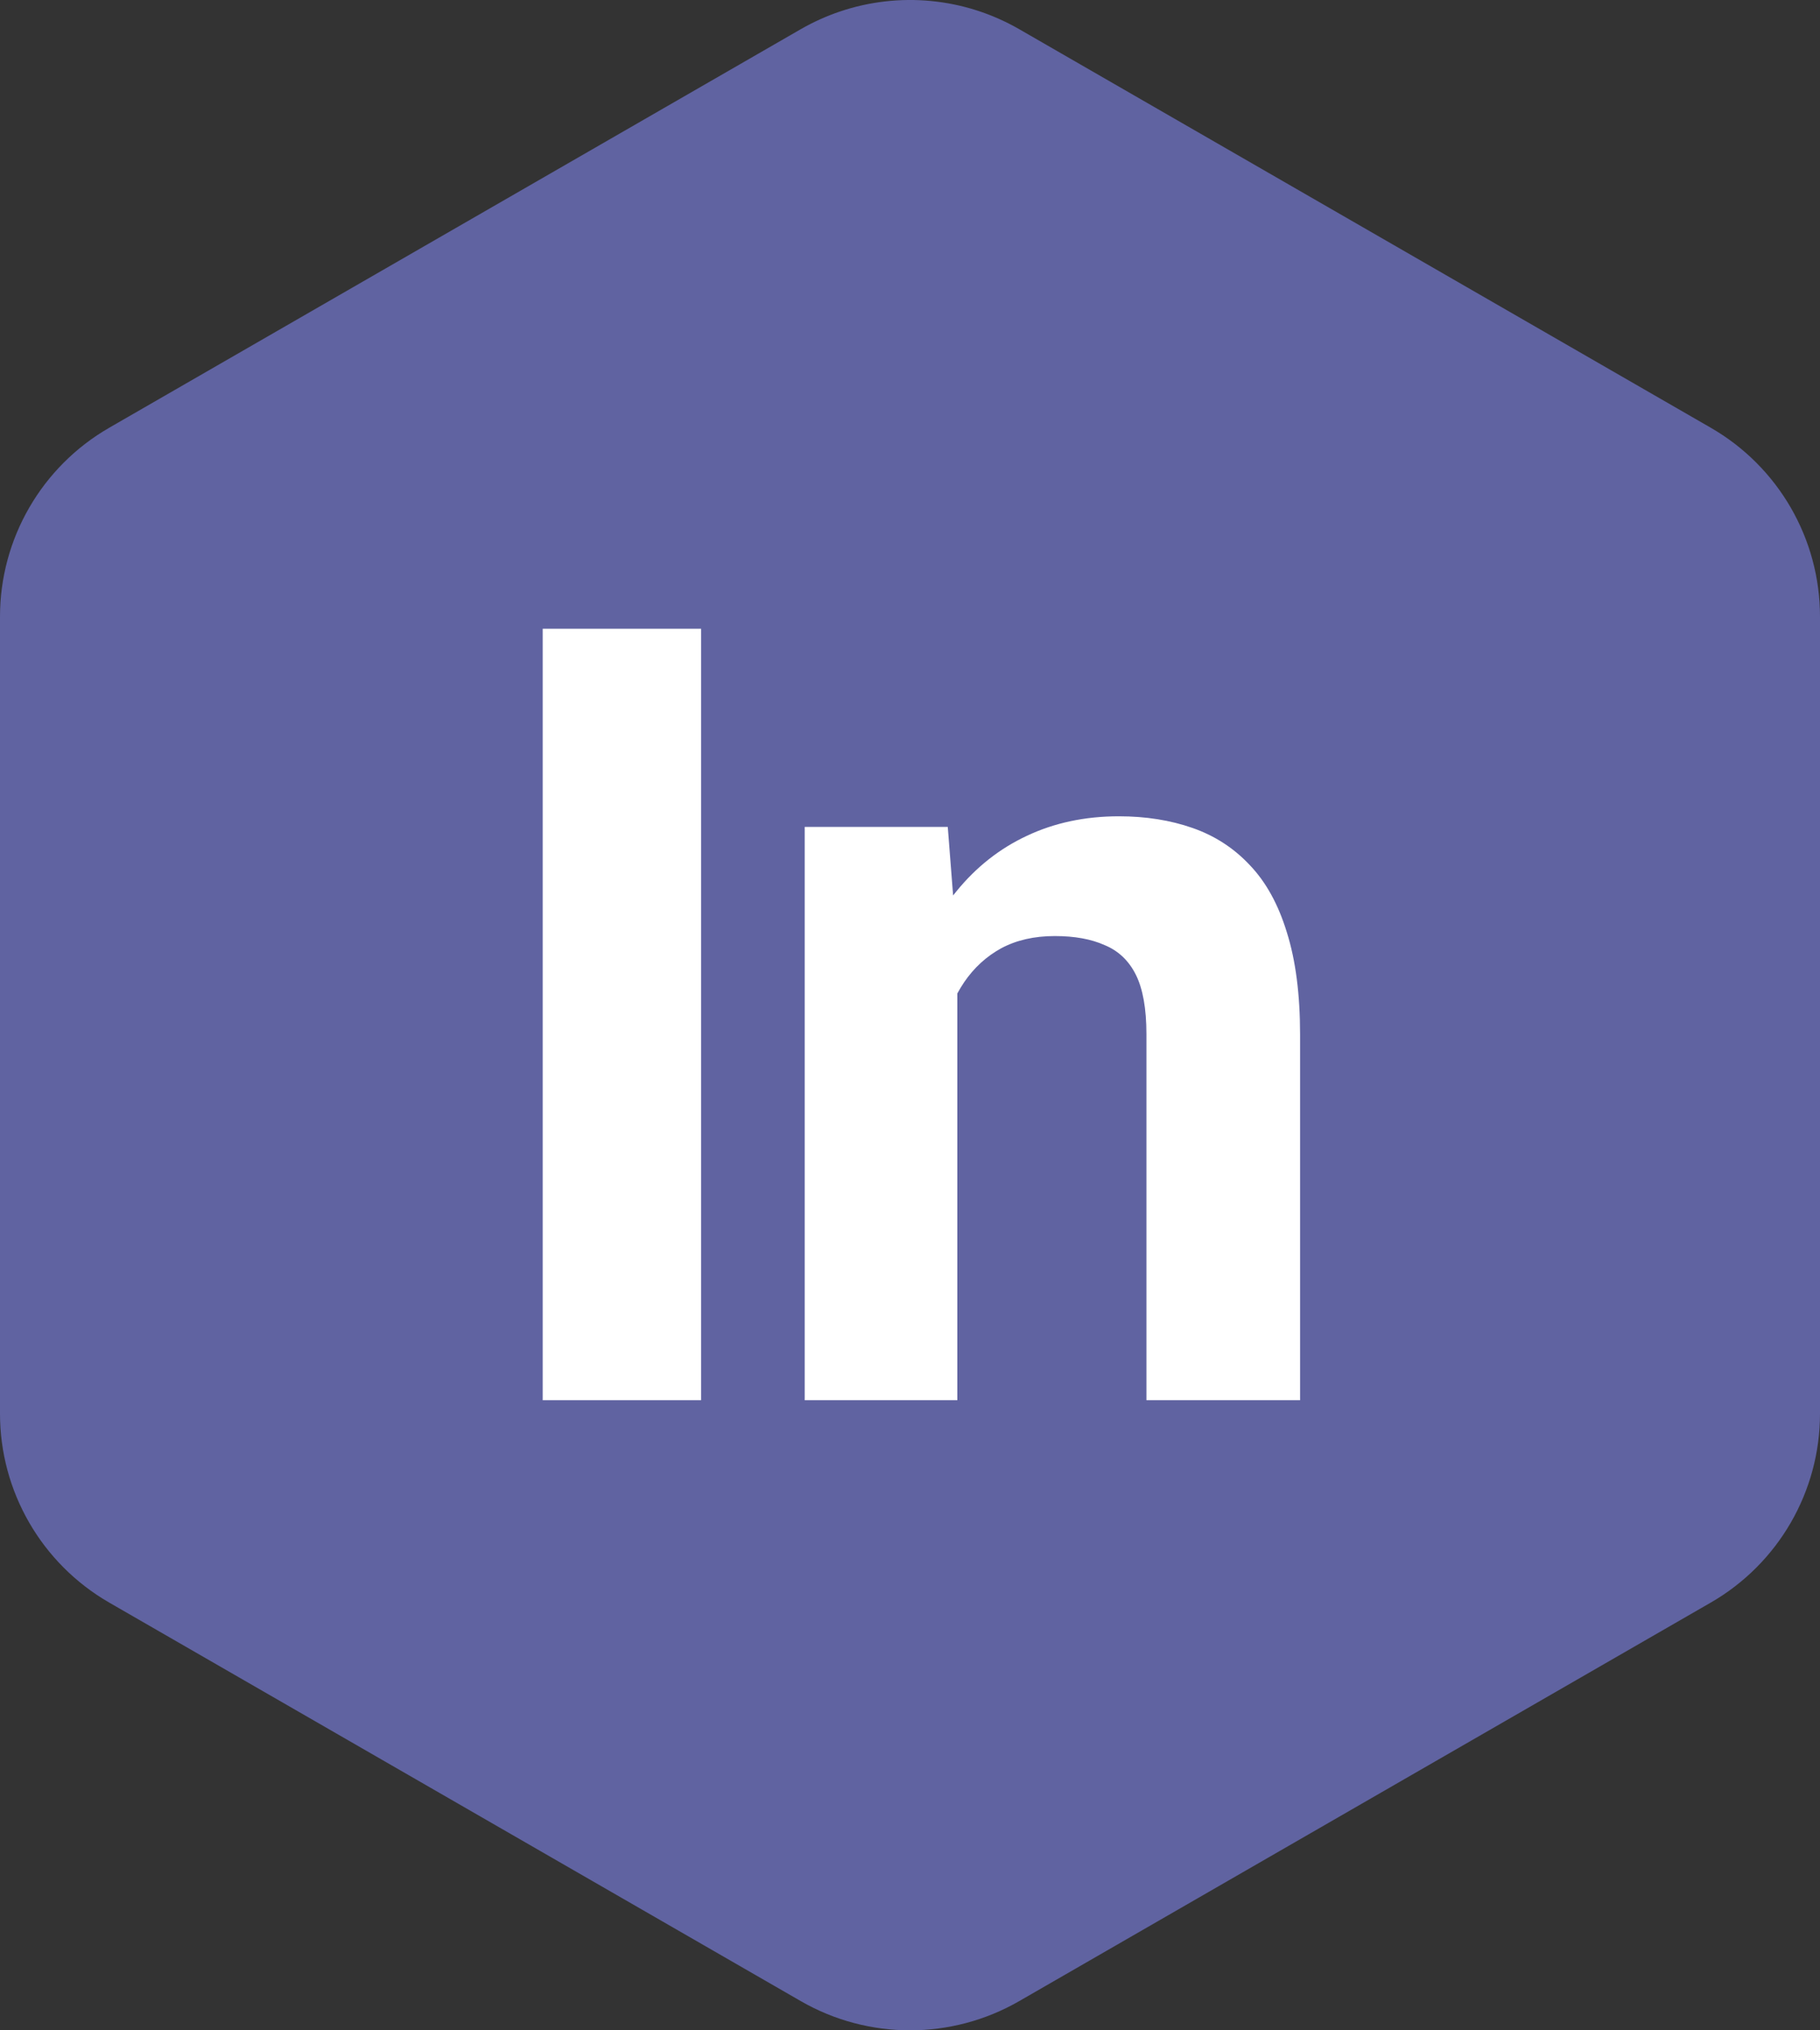
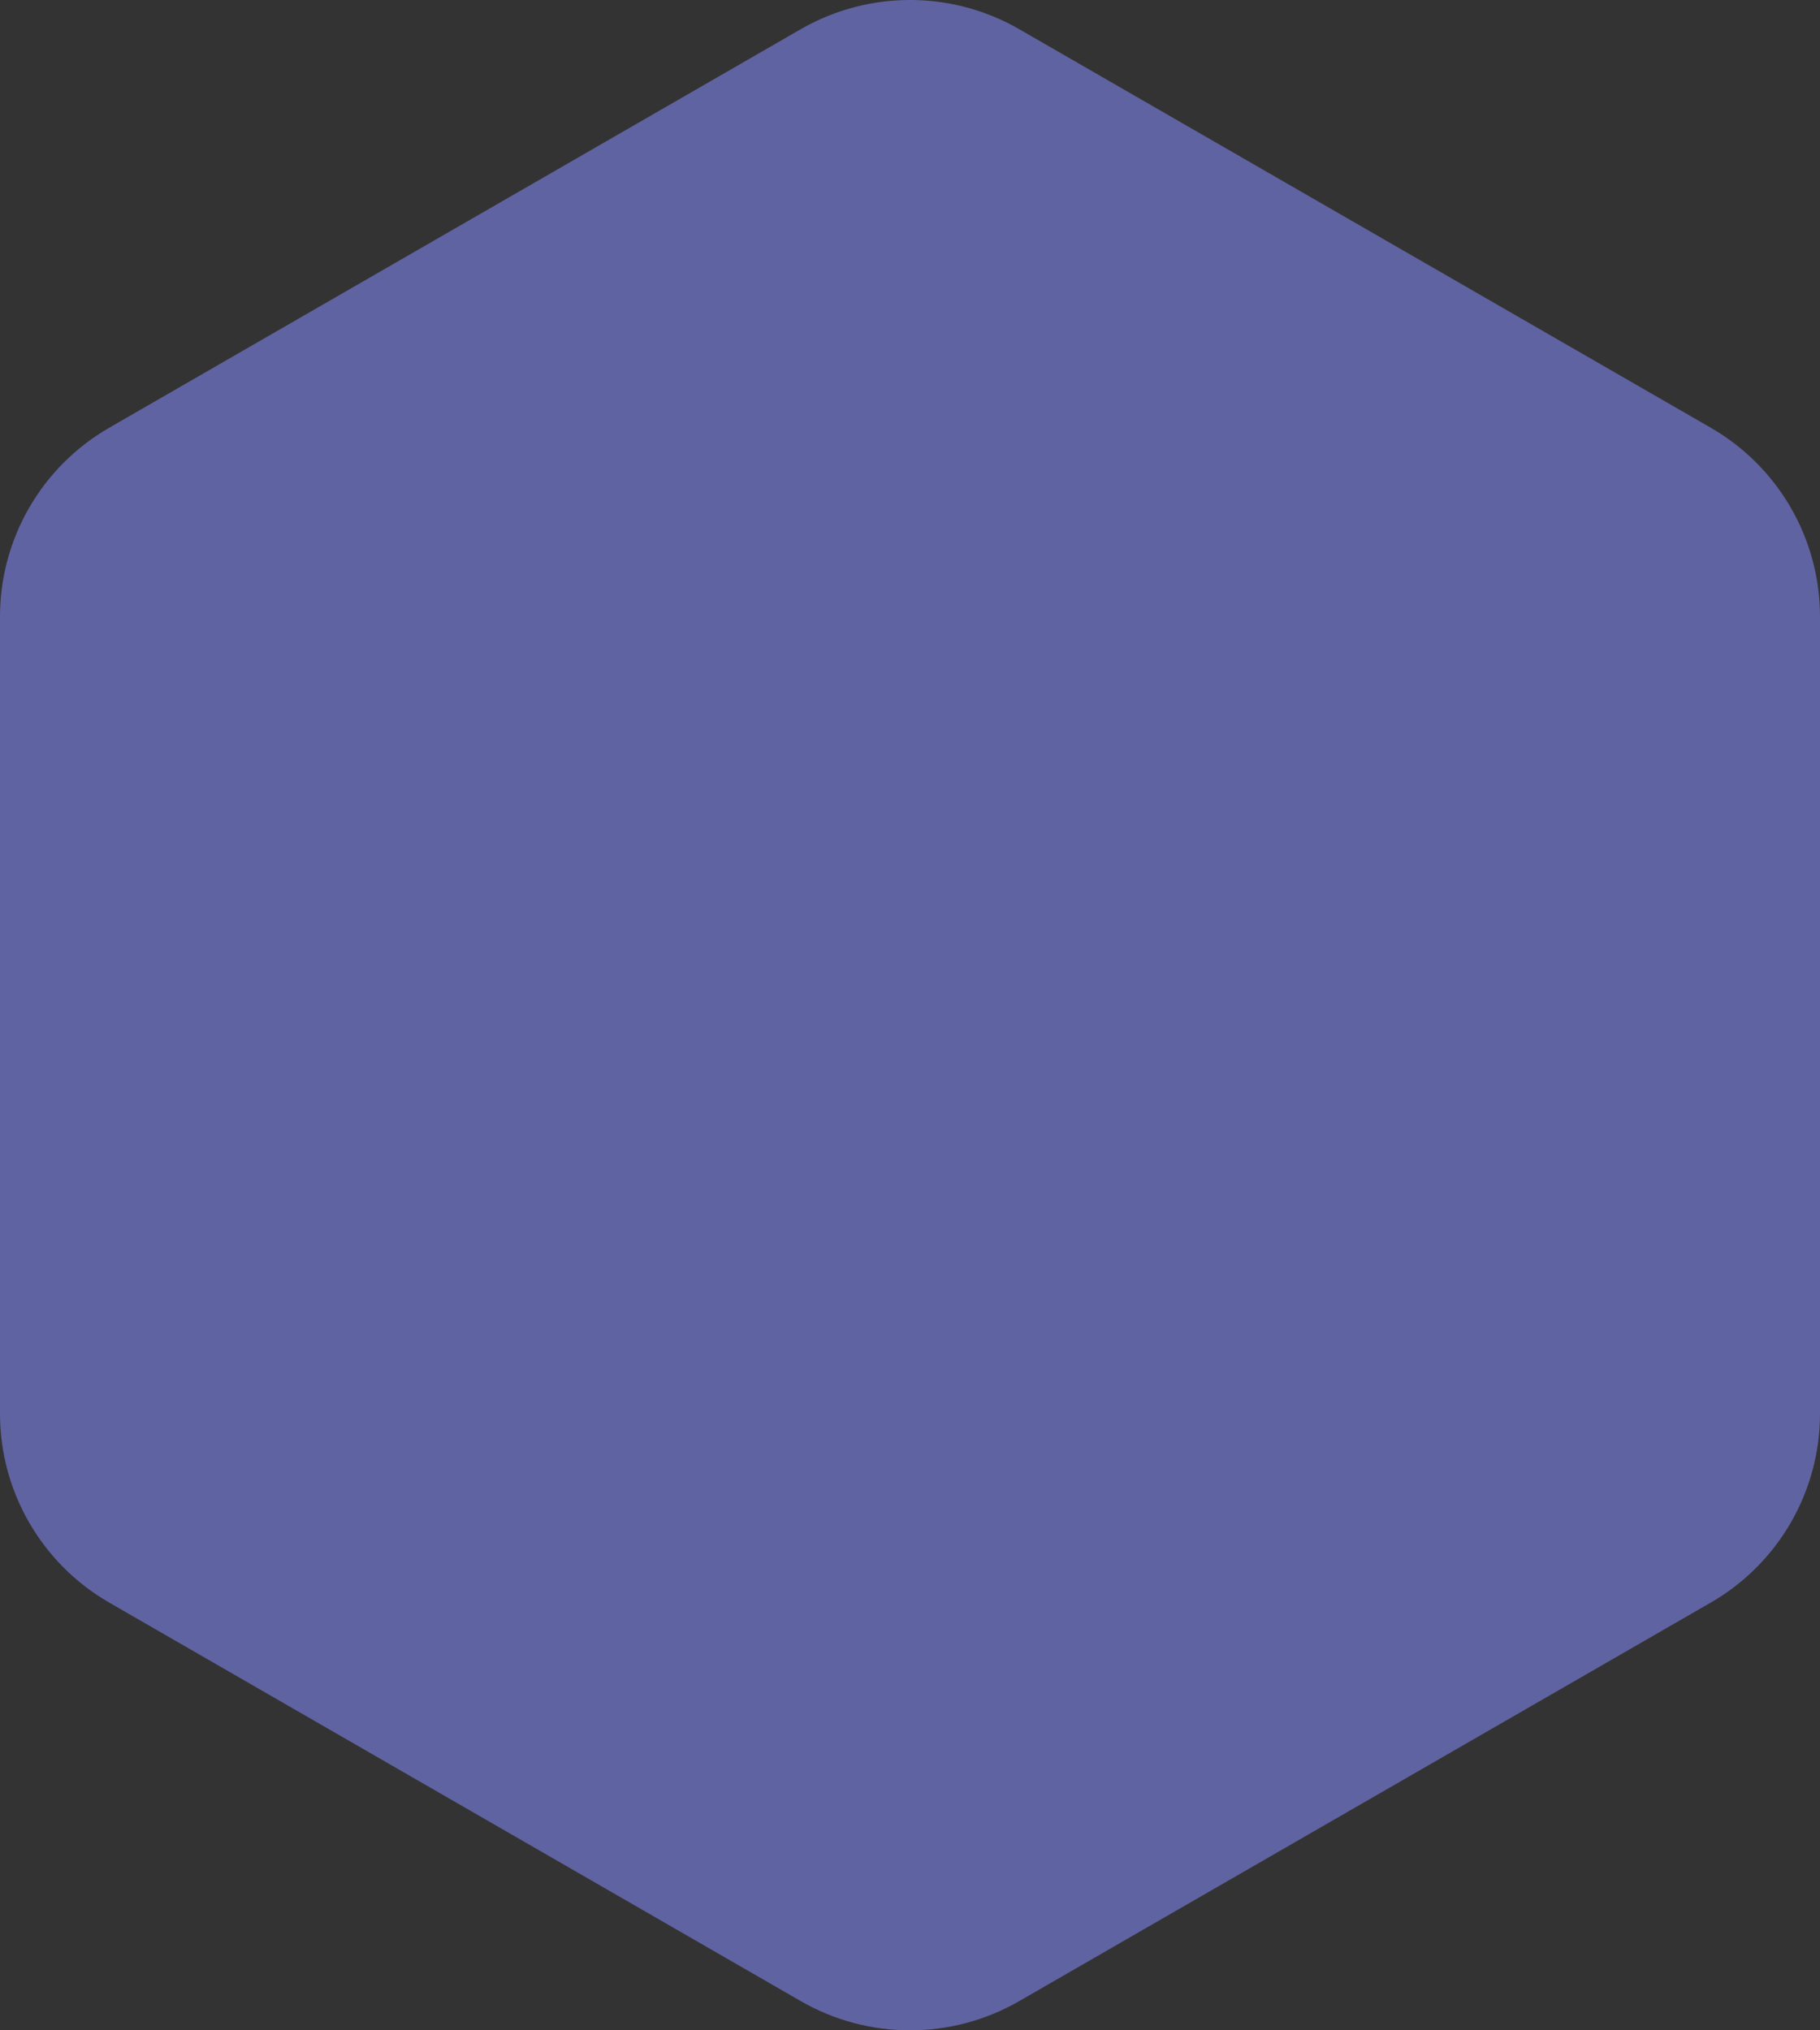
<svg xmlns="http://www.w3.org/2000/svg" width="52" height="58" viewBox="0 0 52 58" fill="none">
  <rect x="0" y="0" width="52" height="58" fill="#333333" stroke="none" />
  <path fill-rule="evenodd" clip-rule="evenodd" d="M29.121 0.834C27.548 -0.072 25.678 -0.24 23.995 0.33C23.611 0.46 23.237 0.628 22.879 0.834L3.121 12.219C1.19 13.332 0 15.389 0 17.615V40.385C0 42.611 1.19 44.667 3.121 45.781L22.879 57.165C24.81 58.278 27.19 58.278 29.121 57.165L48.852 45.796L48.879 45.781C50.81 44.667 52 42.611 52 40.385V17.615C52 15.389 50.81 13.332 48.879 12.219L29.121 0.834Z" fill="#6063A1" />
-   <path d="M20.032 17.961V40H15.506V17.961H20.032Z" fill="white" />
-   <path d="M27.352 27.119V40H22.992V23.622H27.079L27.352 27.119ZM26.716 31.236H25.535C25.535 30.025 25.692 28.935 26.004 27.966C26.317 26.988 26.756 26.155 27.321 25.469C27.886 24.773 28.557 24.243 29.334 23.879C30.122 23.506 30.999 23.319 31.968 23.319C32.735 23.319 33.437 23.43 34.072 23.652C34.708 23.874 35.253 24.227 35.707 24.712C36.171 25.196 36.524 25.837 36.767 26.634C37.019 27.431 37.145 28.405 37.145 29.556V40H32.755V29.541C32.755 28.814 32.654 28.249 32.453 27.845C32.251 27.442 31.953 27.159 31.559 26.998C31.176 26.826 30.702 26.74 30.137 26.74C29.551 26.74 29.042 26.856 28.608 27.088C28.184 27.32 27.831 27.643 27.548 28.057C27.276 28.461 27.069 28.935 26.928 29.48C26.786 30.025 26.716 30.61 26.716 31.236Z" fill="white" />
</svg>